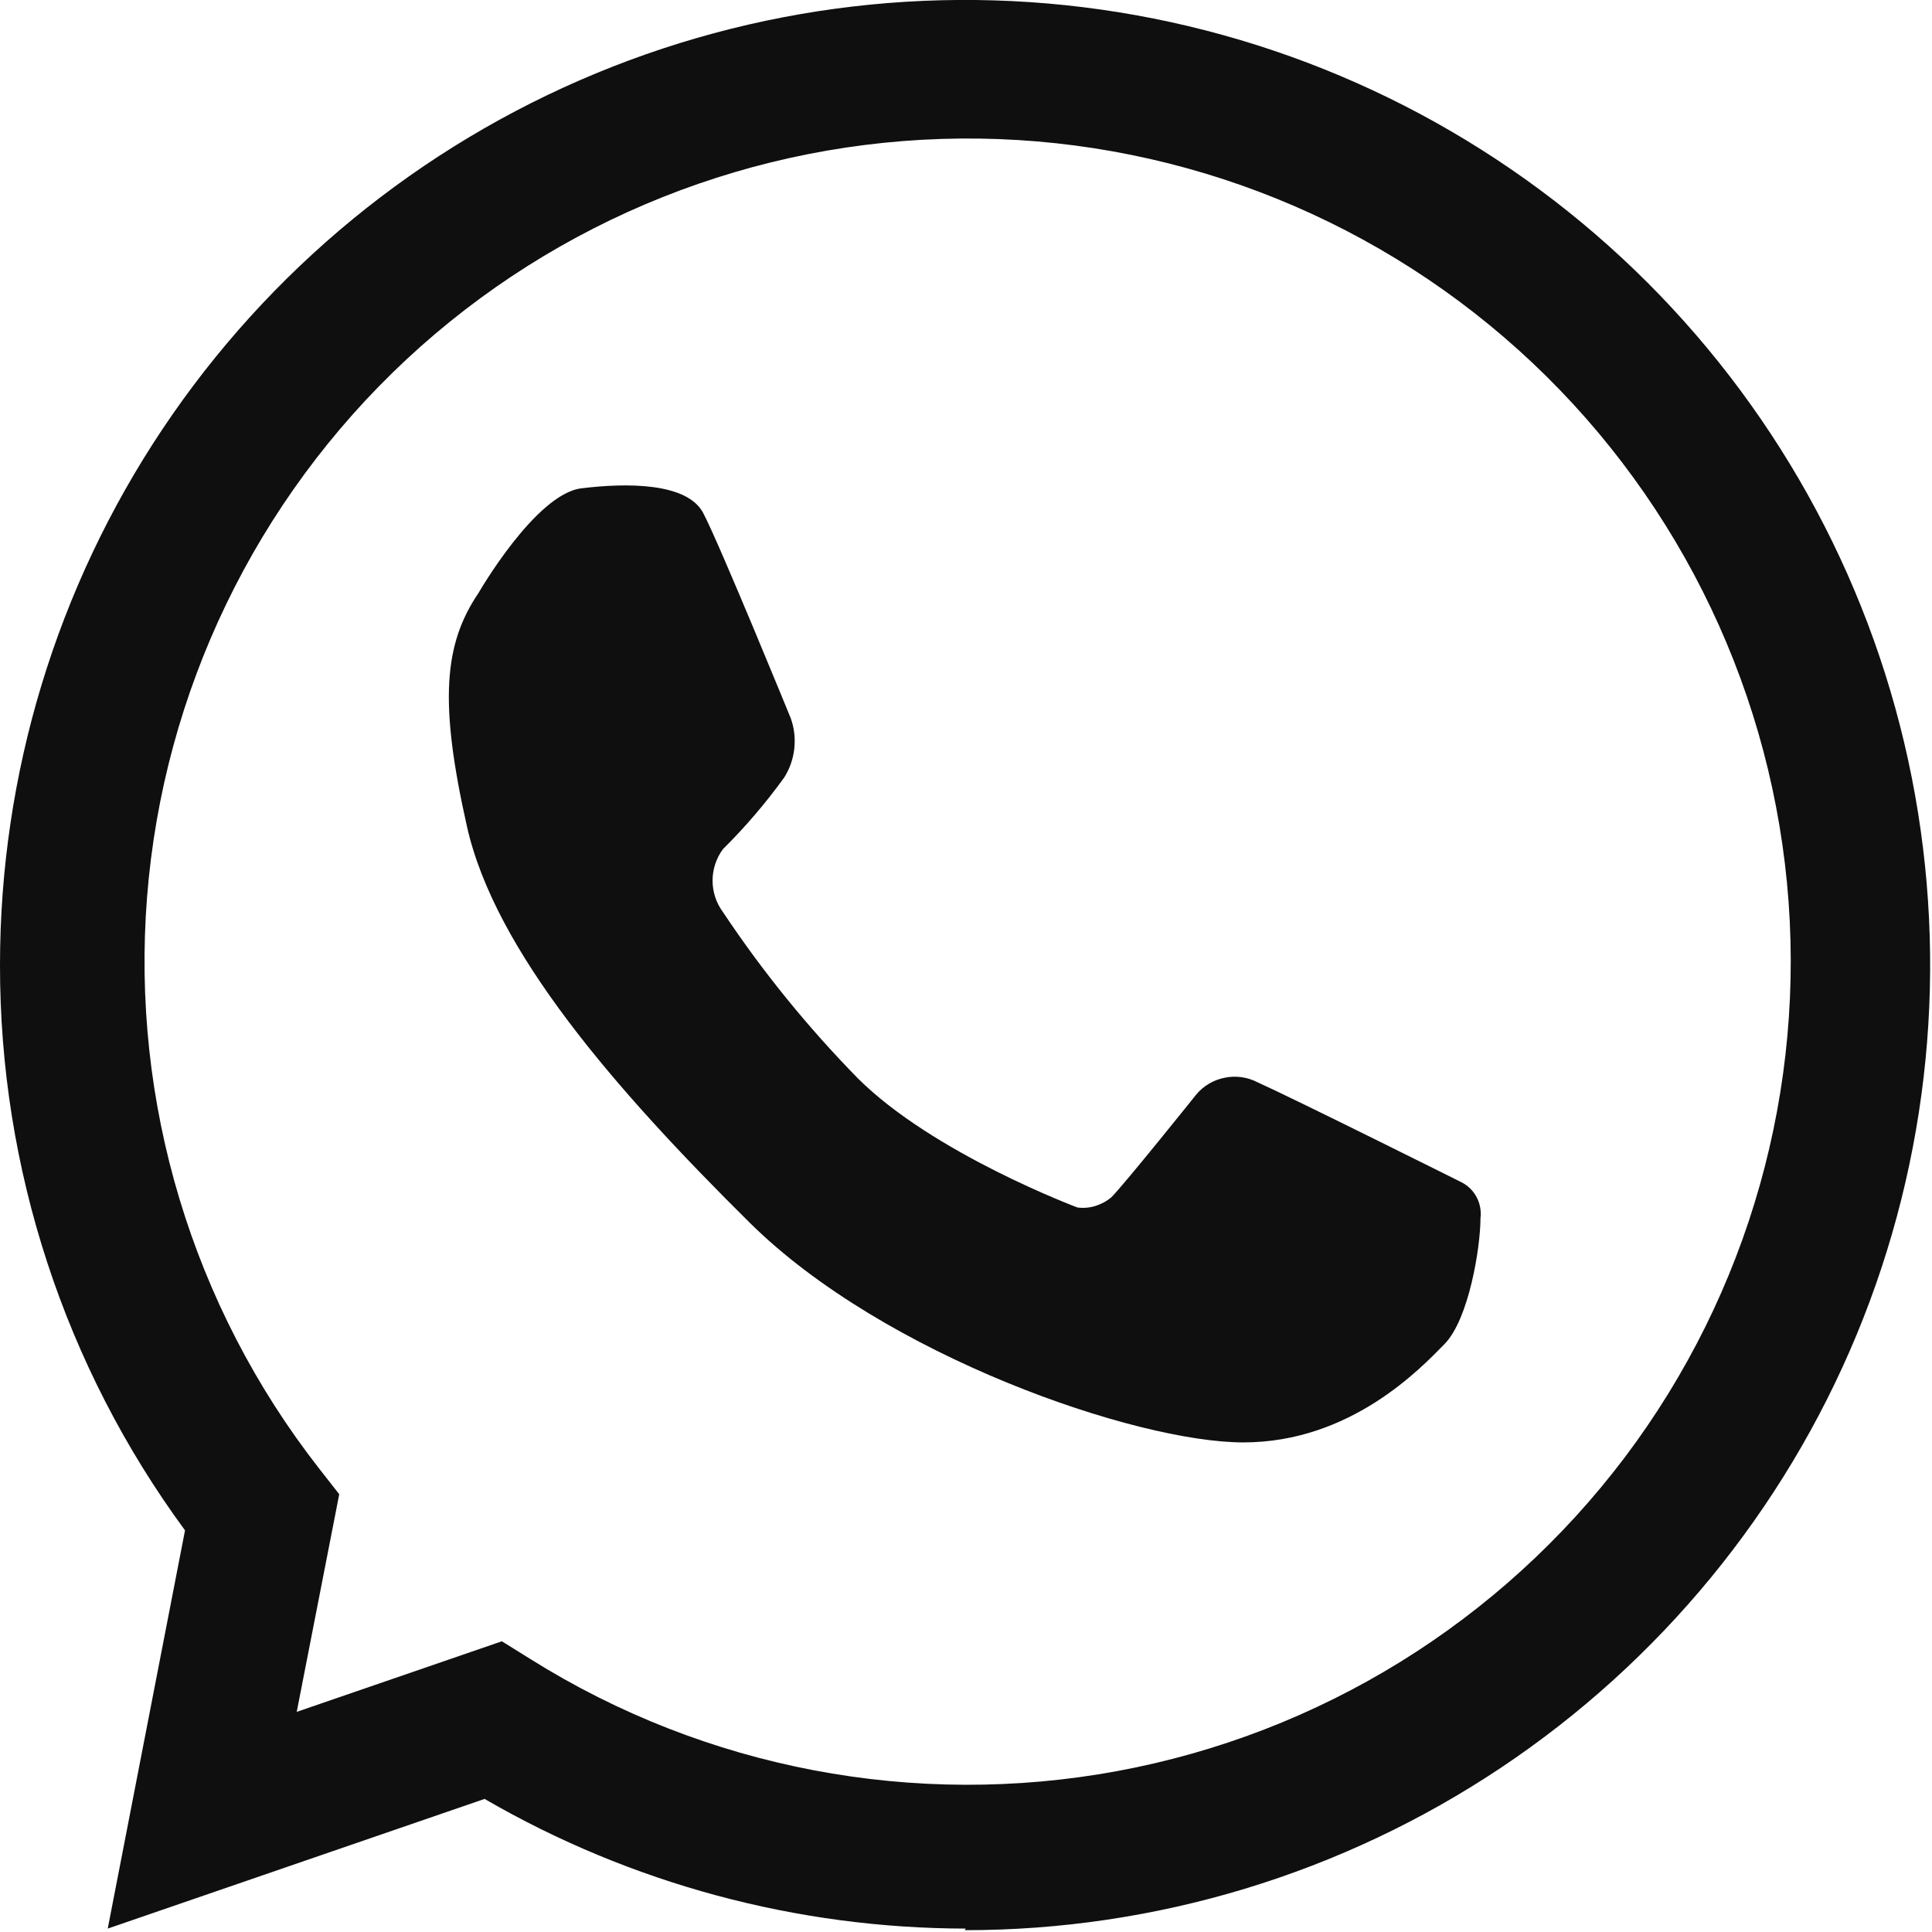
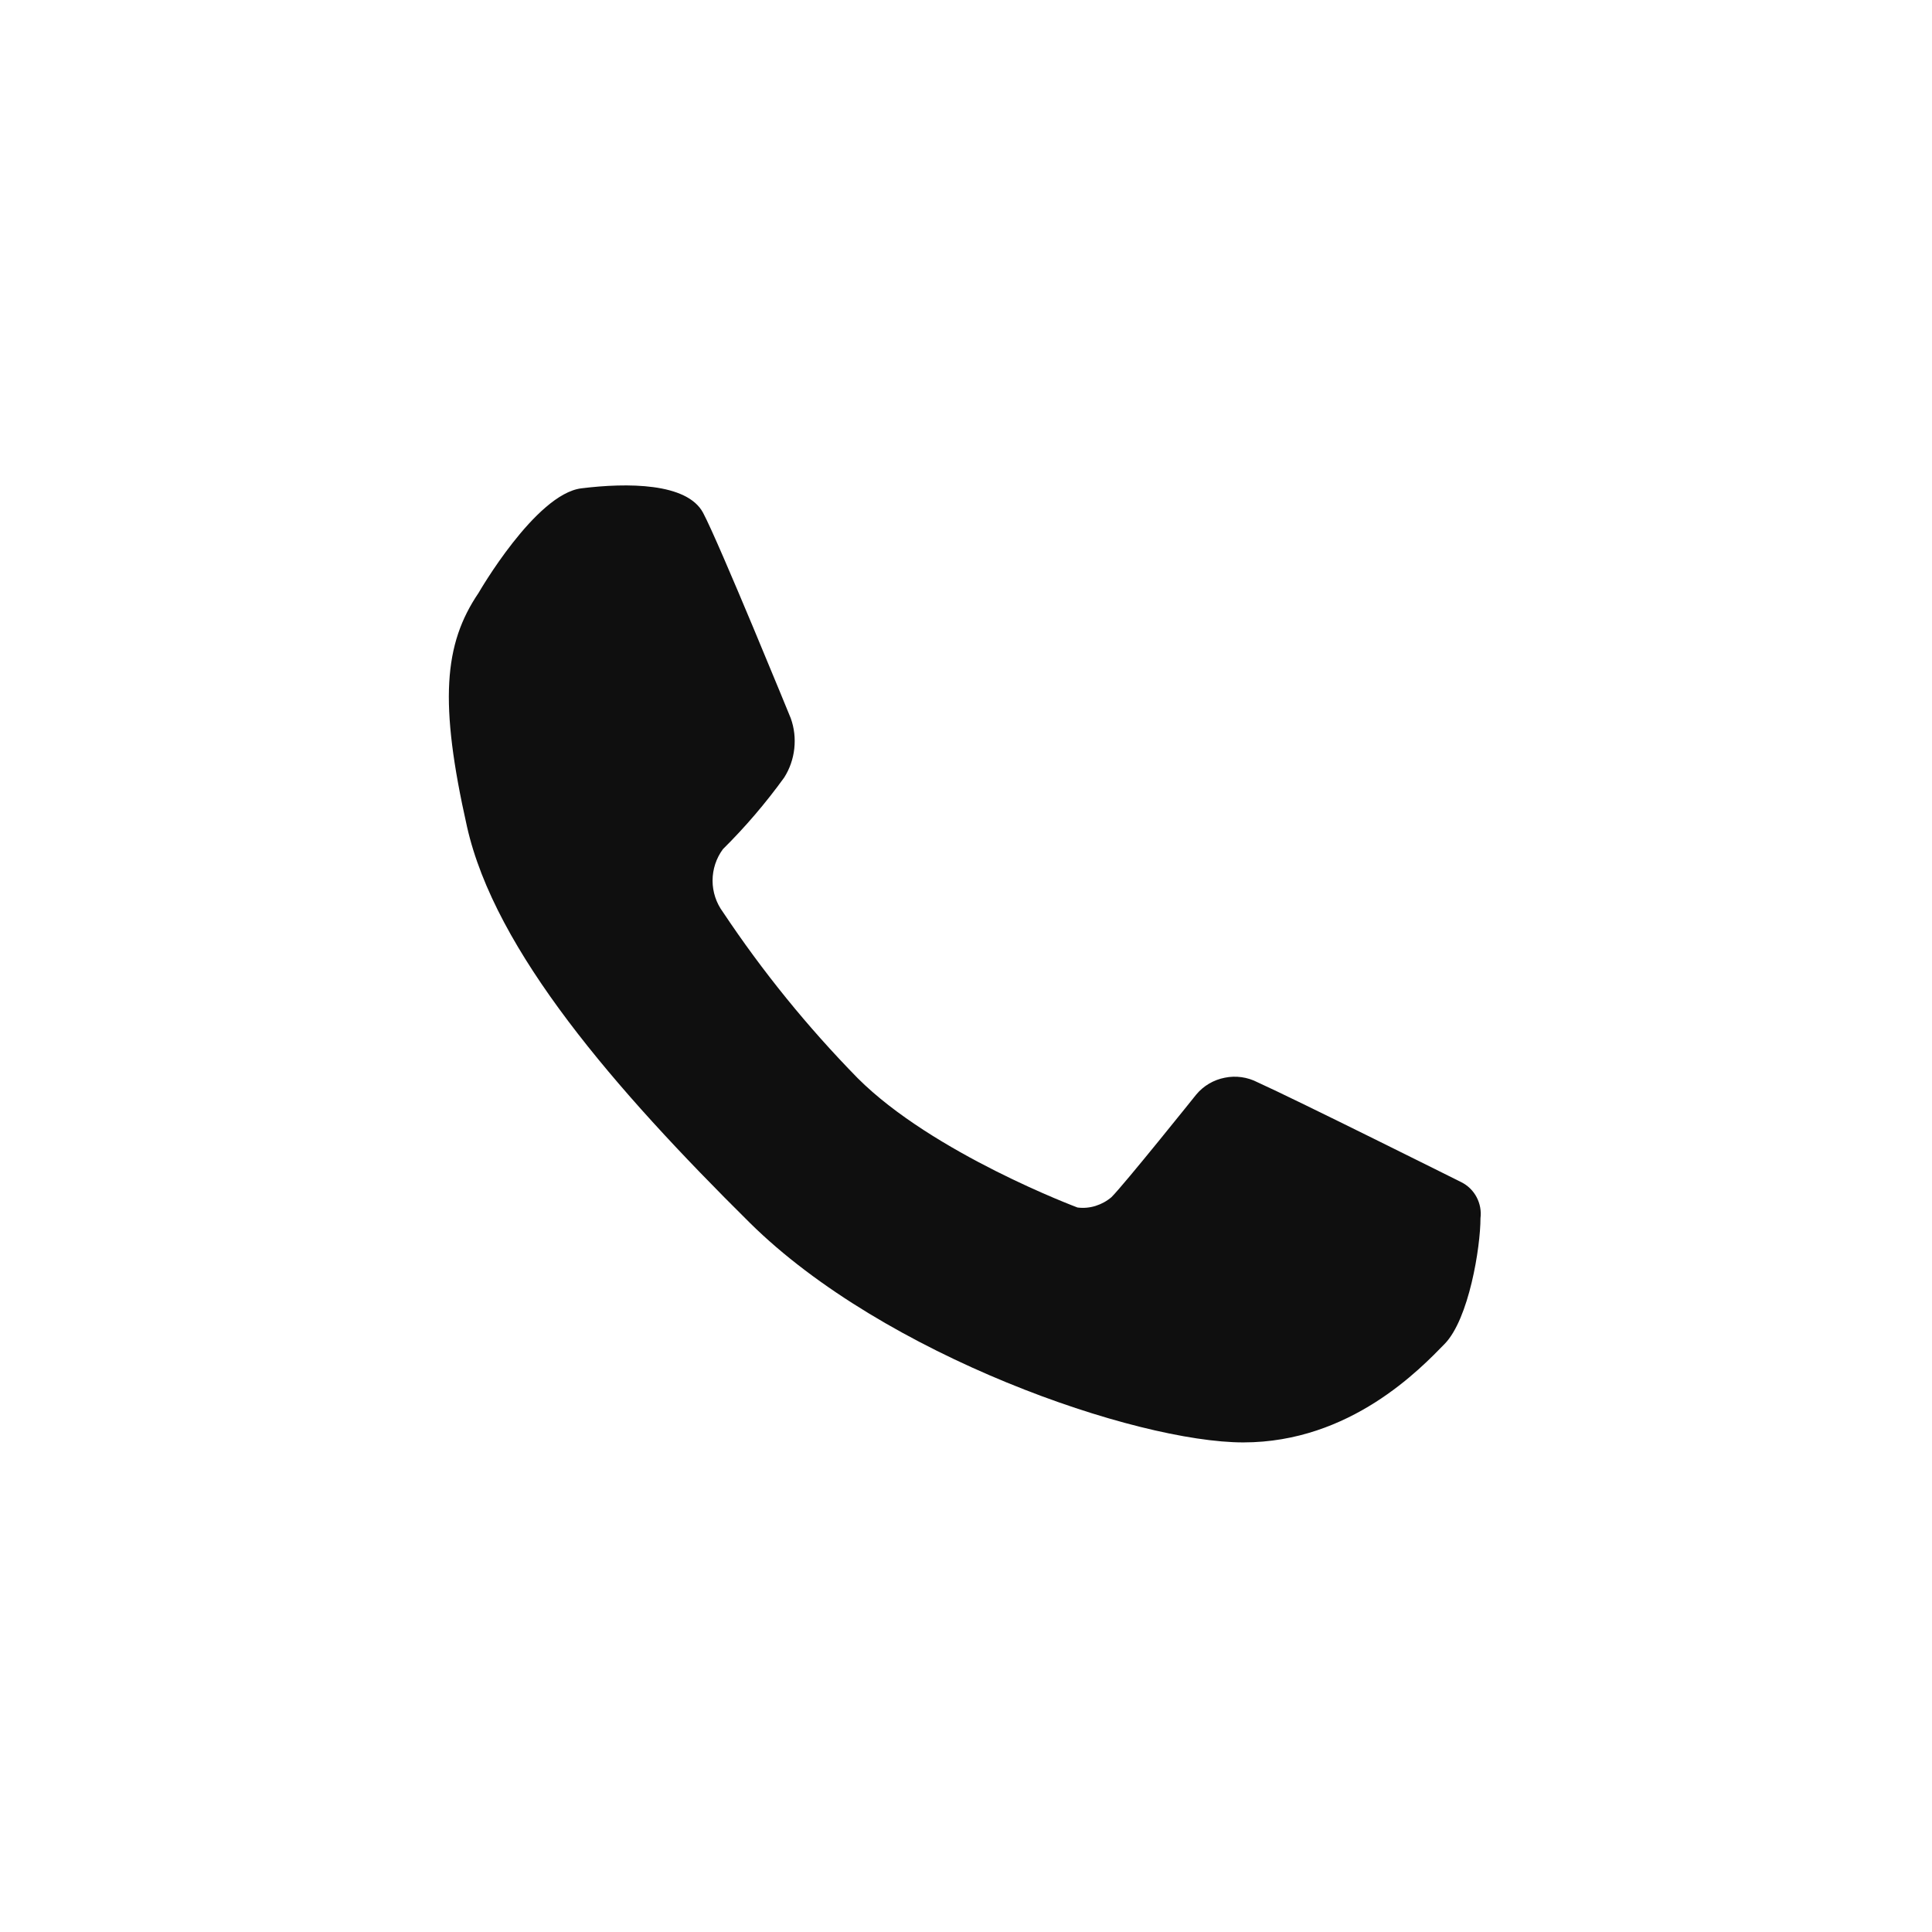
<svg xmlns="http://www.w3.org/2000/svg" width="17" height="17" viewBox="0 0 17 17" fill="none">
-   <path d="M8.498 16.97C7.011 16.968 5.55 16.575 4.264 15.829L0.948 16.97L1.628 13.466C0.568 12.024 -0.002 10.281 6.94314e-06 8.492C7.03207e-06 6.812 0.498 5.17 1.431 3.774C2.365 2.377 3.691 1.289 5.243 0.646C6.795 0.003 8.502 -0.165 10.15 0.163C11.797 0.491 13.31 1.3 14.498 2.488C15.685 3.676 16.494 5.19 16.821 6.837C17.148 8.484 16.98 10.192 16.337 11.744C15.694 13.295 14.605 14.621 13.208 15.554C11.811 16.487 10.169 16.985 8.489 16.984L8.498 16.97ZM4.416 14.442L4.673 14.602C6.209 15.563 8.049 15.913 9.831 15.584C11.613 15.255 13.206 14.269 14.297 12.823C15.388 11.376 15.897 9.573 15.724 7.769C15.551 5.966 14.708 4.293 13.362 3.08C12.016 1.867 10.264 1.203 8.452 1.219C6.64 1.235 4.9 1.929 3.575 3.164C2.25 4.4 1.436 6.088 1.294 7.894C1.152 9.7 1.692 11.494 2.808 12.922L2.985 13.148L2.611 15.063L4.416 14.442Z" fill="#0F0F0F" />
  <path d="M4.211 5.217C4.211 5.217 4.712 4.347 5.115 4.297C5.519 4.247 6.046 4.247 6.187 4.513C6.328 4.778 6.958 6.32 6.958 6.32C6.989 6.406 6.999 6.497 6.989 6.588C6.979 6.678 6.949 6.765 6.9 6.842C6.738 7.066 6.558 7.277 6.361 7.472C6.302 7.552 6.27 7.649 6.27 7.749C6.27 7.848 6.302 7.945 6.361 8.025C6.71 8.549 7.107 9.038 7.547 9.487C8.21 10.15 9.481 10.625 9.481 10.625C9.535 10.632 9.589 10.627 9.64 10.611C9.691 10.595 9.739 10.569 9.78 10.534C9.896 10.418 10.526 9.631 10.526 9.631C10.59 9.554 10.679 9.502 10.777 9.483C10.874 9.463 10.976 9.477 11.065 9.523C11.402 9.675 12.858 10.402 12.858 10.402C12.916 10.431 12.963 10.477 12.993 10.534C13.023 10.591 13.035 10.655 13.027 10.719C13.027 10.976 12.925 11.606 12.712 11.825C12.499 12.043 11.883 12.692 10.94 12.692C9.998 12.692 7.782 11.932 6.596 10.758C5.411 9.584 4.355 8.368 4.109 7.273C3.863 6.179 3.905 5.668 4.211 5.217Z" fill="#0F0F0F" />
</svg>